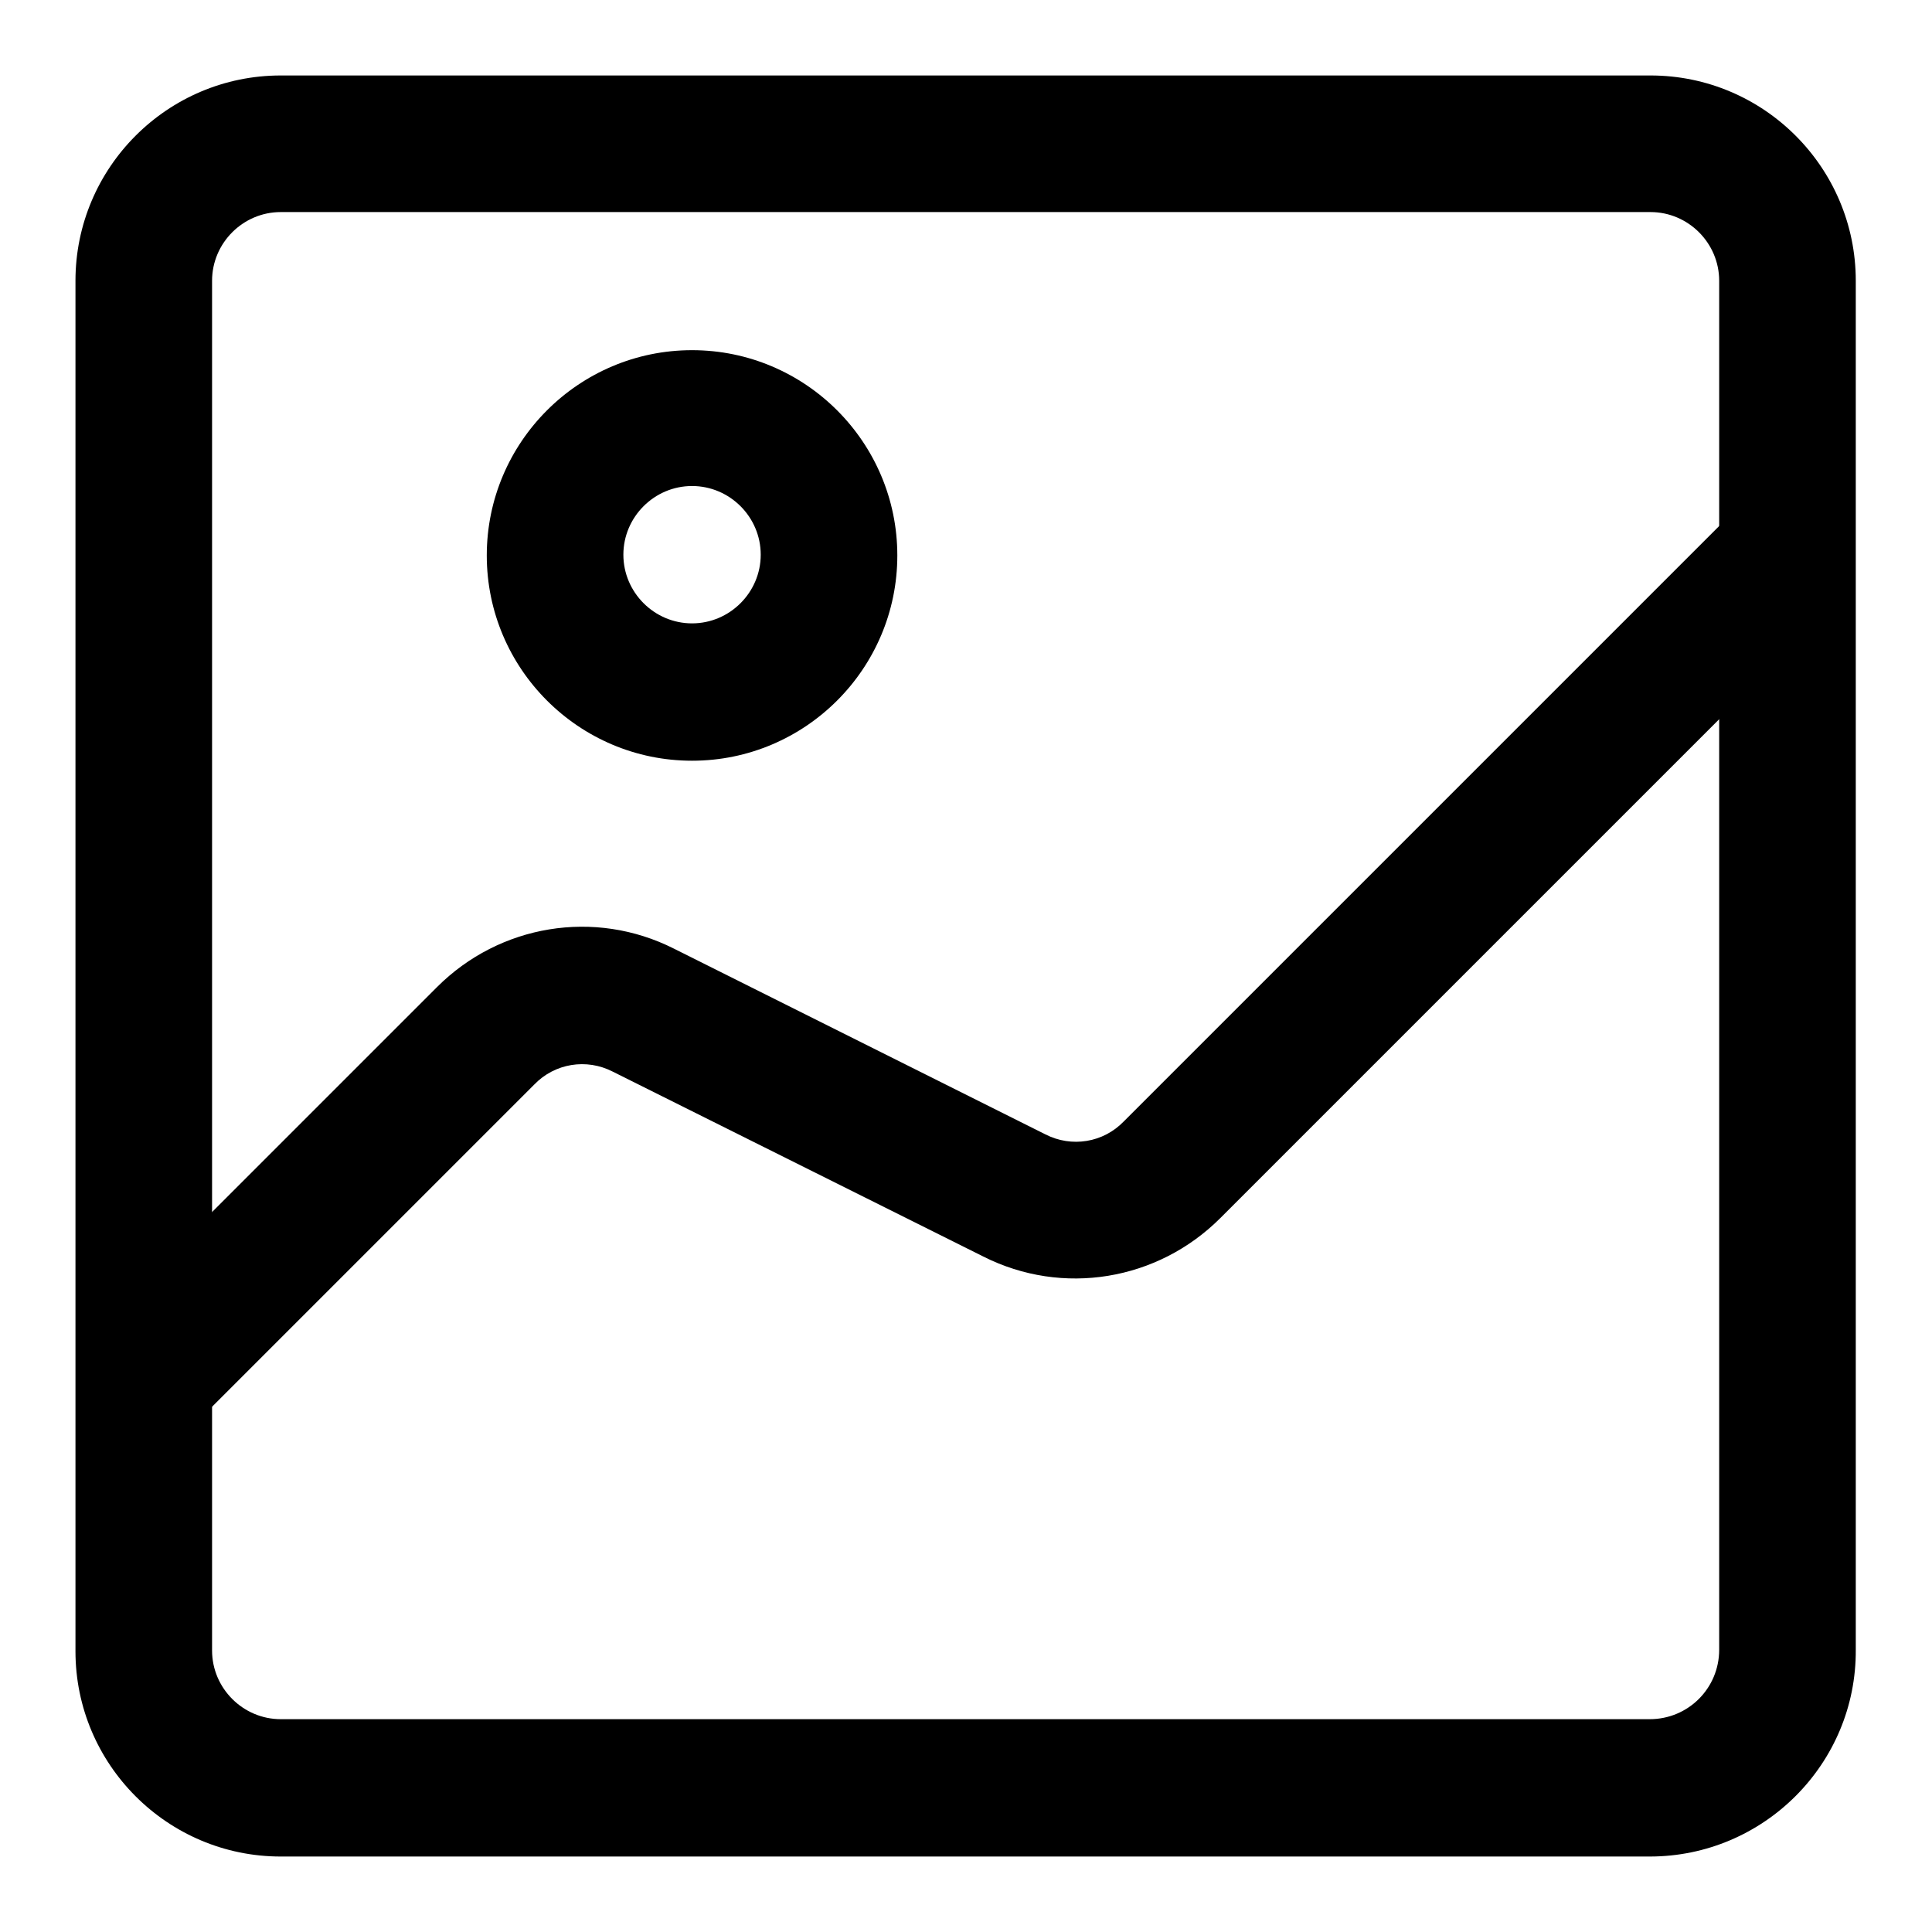
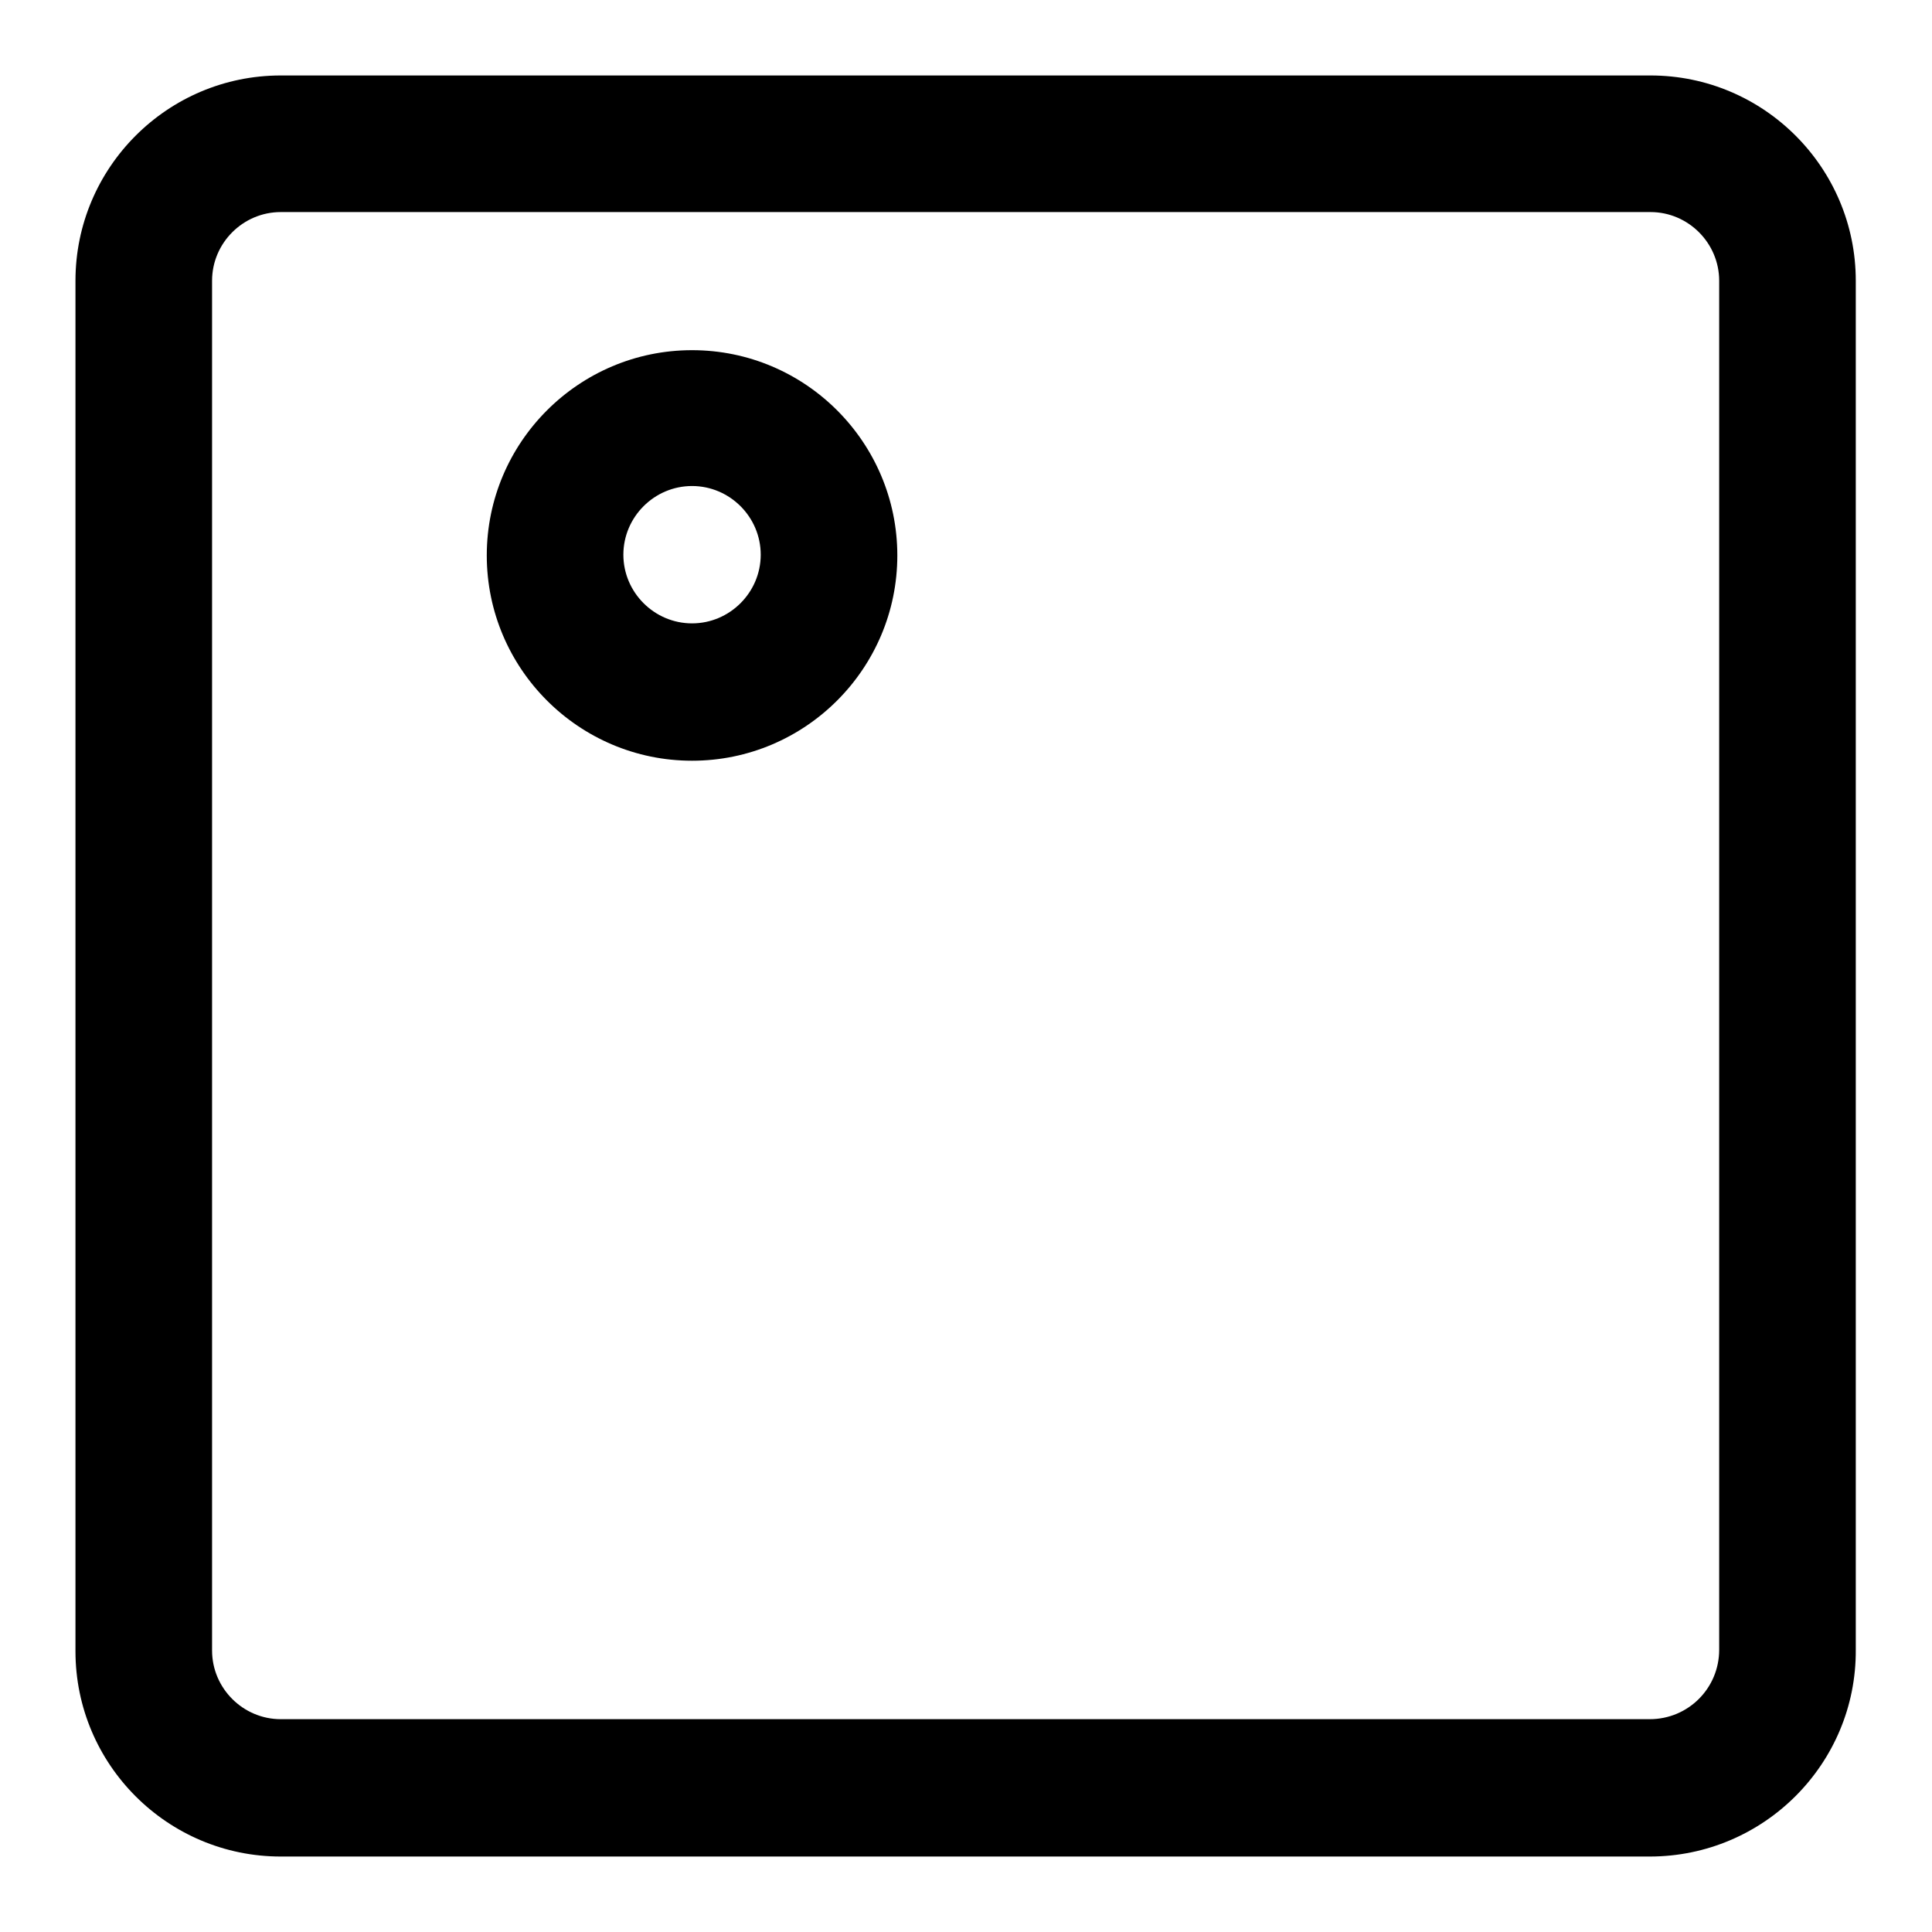
<svg xmlns="http://www.w3.org/2000/svg" version="1.1" x="0px" y="0px" viewBox="0 0 256 256" enable-background="new 0 0 256 256" xml:space="preserve">
  <g>
    <path fill="#000000" d="M218.6,246H37.2c-15,0-27.2-12.2-27.2-27.2V37.2C10,22.2,22.2,10,37.2,10h181.5c15,0,27.2,12.2,27.2,27.2 l0,181.4C246,233.7,233.7,246,218.6,246z M37.2,28.1c-5,0-9.1,4.1-9.1,9.1v181.5c0,5,4.1,9.1,9.1,9.1h181.4c5.1,0,9.2-4.1,9.2-9.2 l0-181.4c0-5-4.1-9.1-9.1-9.1L37.2,28.1L37.2,28.1z" />
-     <path fill="#000000" d="M19.1,191.5c-2.3,0-4.7-0.9-6.4-2.7c-3.5-3.5-3.5-9.3,0-12.8l45.2-45.2c8.3-8.3,20.9-10.4,31.4-5.1 l49.2,24.6c3.5,1.8,7.7,1.1,10.4-1.7l81.5-81.5c3.5-3.5,9.3-3.5,12.8,0c3.5,3.5,3.5,9.3,0,12.8l-81.5,81.5 c-8.3,8.3-20.9,10.4-31.4,5.1L81.2,142c-3.5-1.8-7.7-1.1-10.4,1.7l-45.2,45.2C23.7,190.6,21.4,191.5,19.1,191.5z" />
-     <path fill="#000000" d="M91.7,100.8c-15,0-27.2-12.2-27.2-27.2s12.2-27.2,27.2-27.2s27.2,12.2,27.2,27.2S106.7,100.8,91.7,100.8z  M91.7,64.4c-5,0-9.1,4.1-9.1,9.1s4.1,9.1,9.1,9.1s9.1-4.1,9.1-9.1S96.7,64.4,91.7,64.4z" />
+     <path fill="#000000" d="M91.7,100.8c-15,0-27.2-12.2-27.2-27.2s12.2-27.2,27.2-27.2s27.2,12.2,27.2,27.2S106.7,100.8,91.7,100.8z  M91.7,64.4c-5,0-9.1,4.1-9.1,9.1s4.1,9.1,9.1,9.1s9.1-4.1,9.1-9.1S96.7,64.4,91.7,64.4" />
  </g>
</svg>